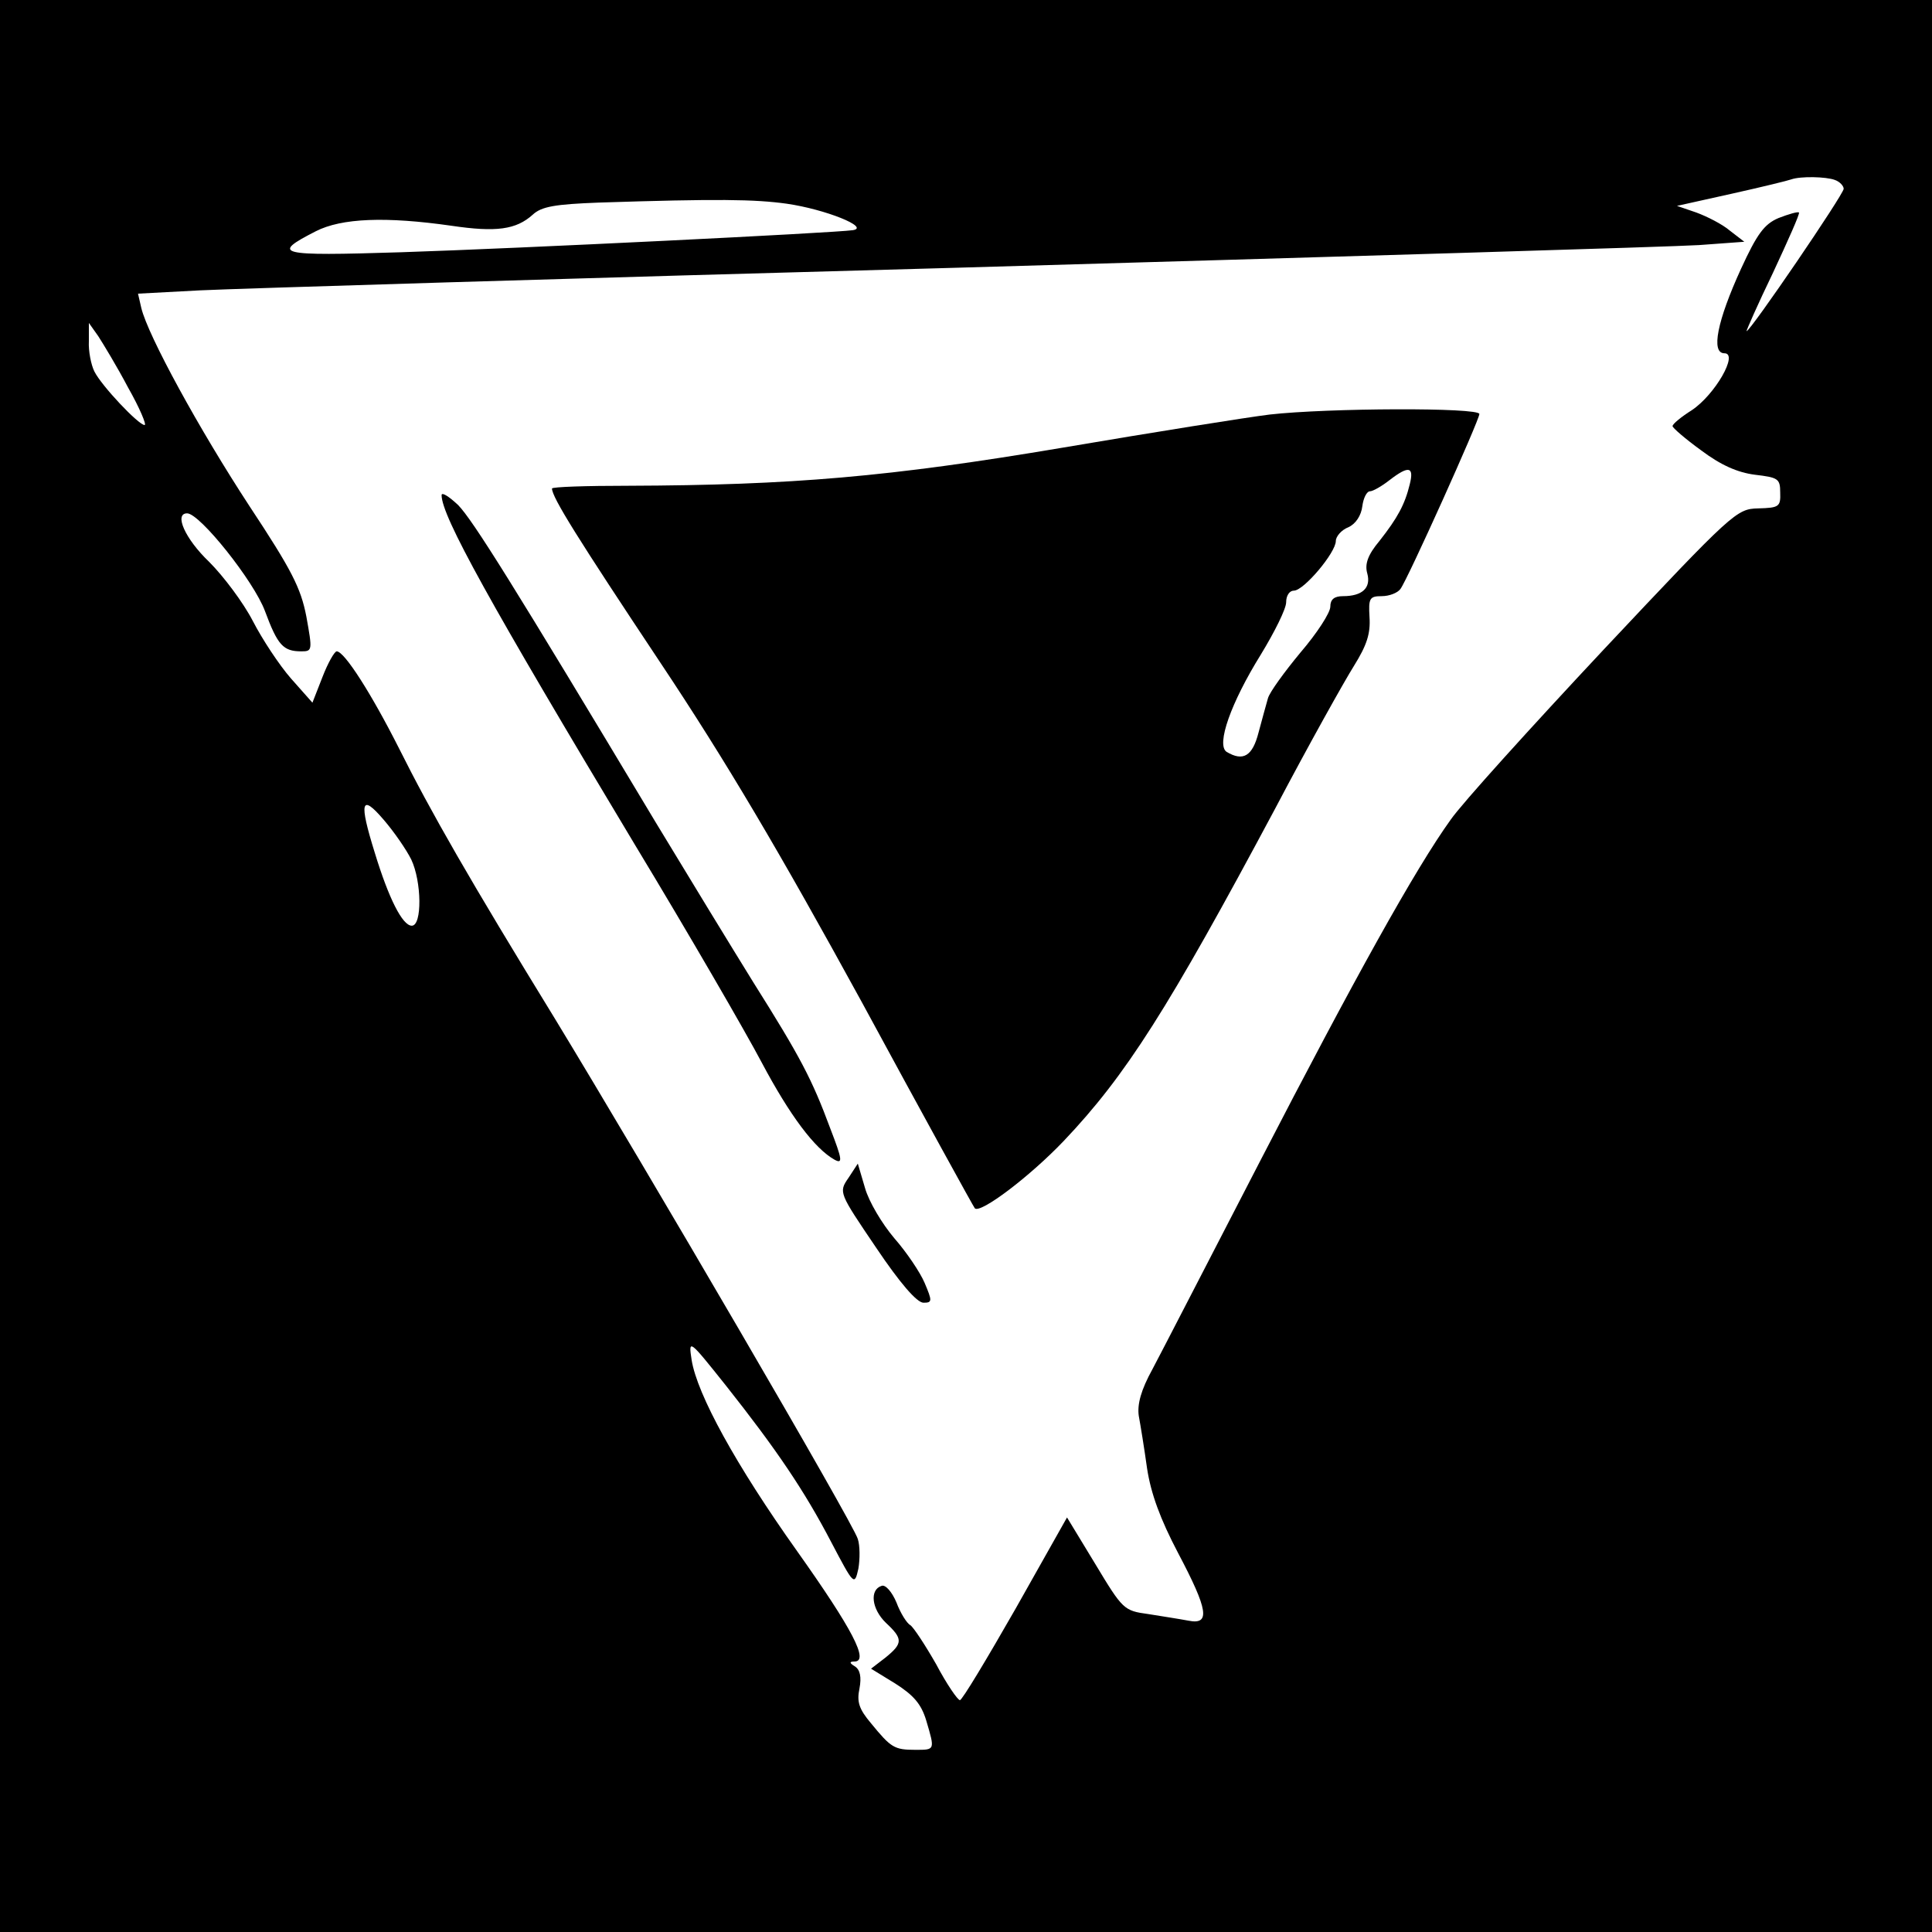
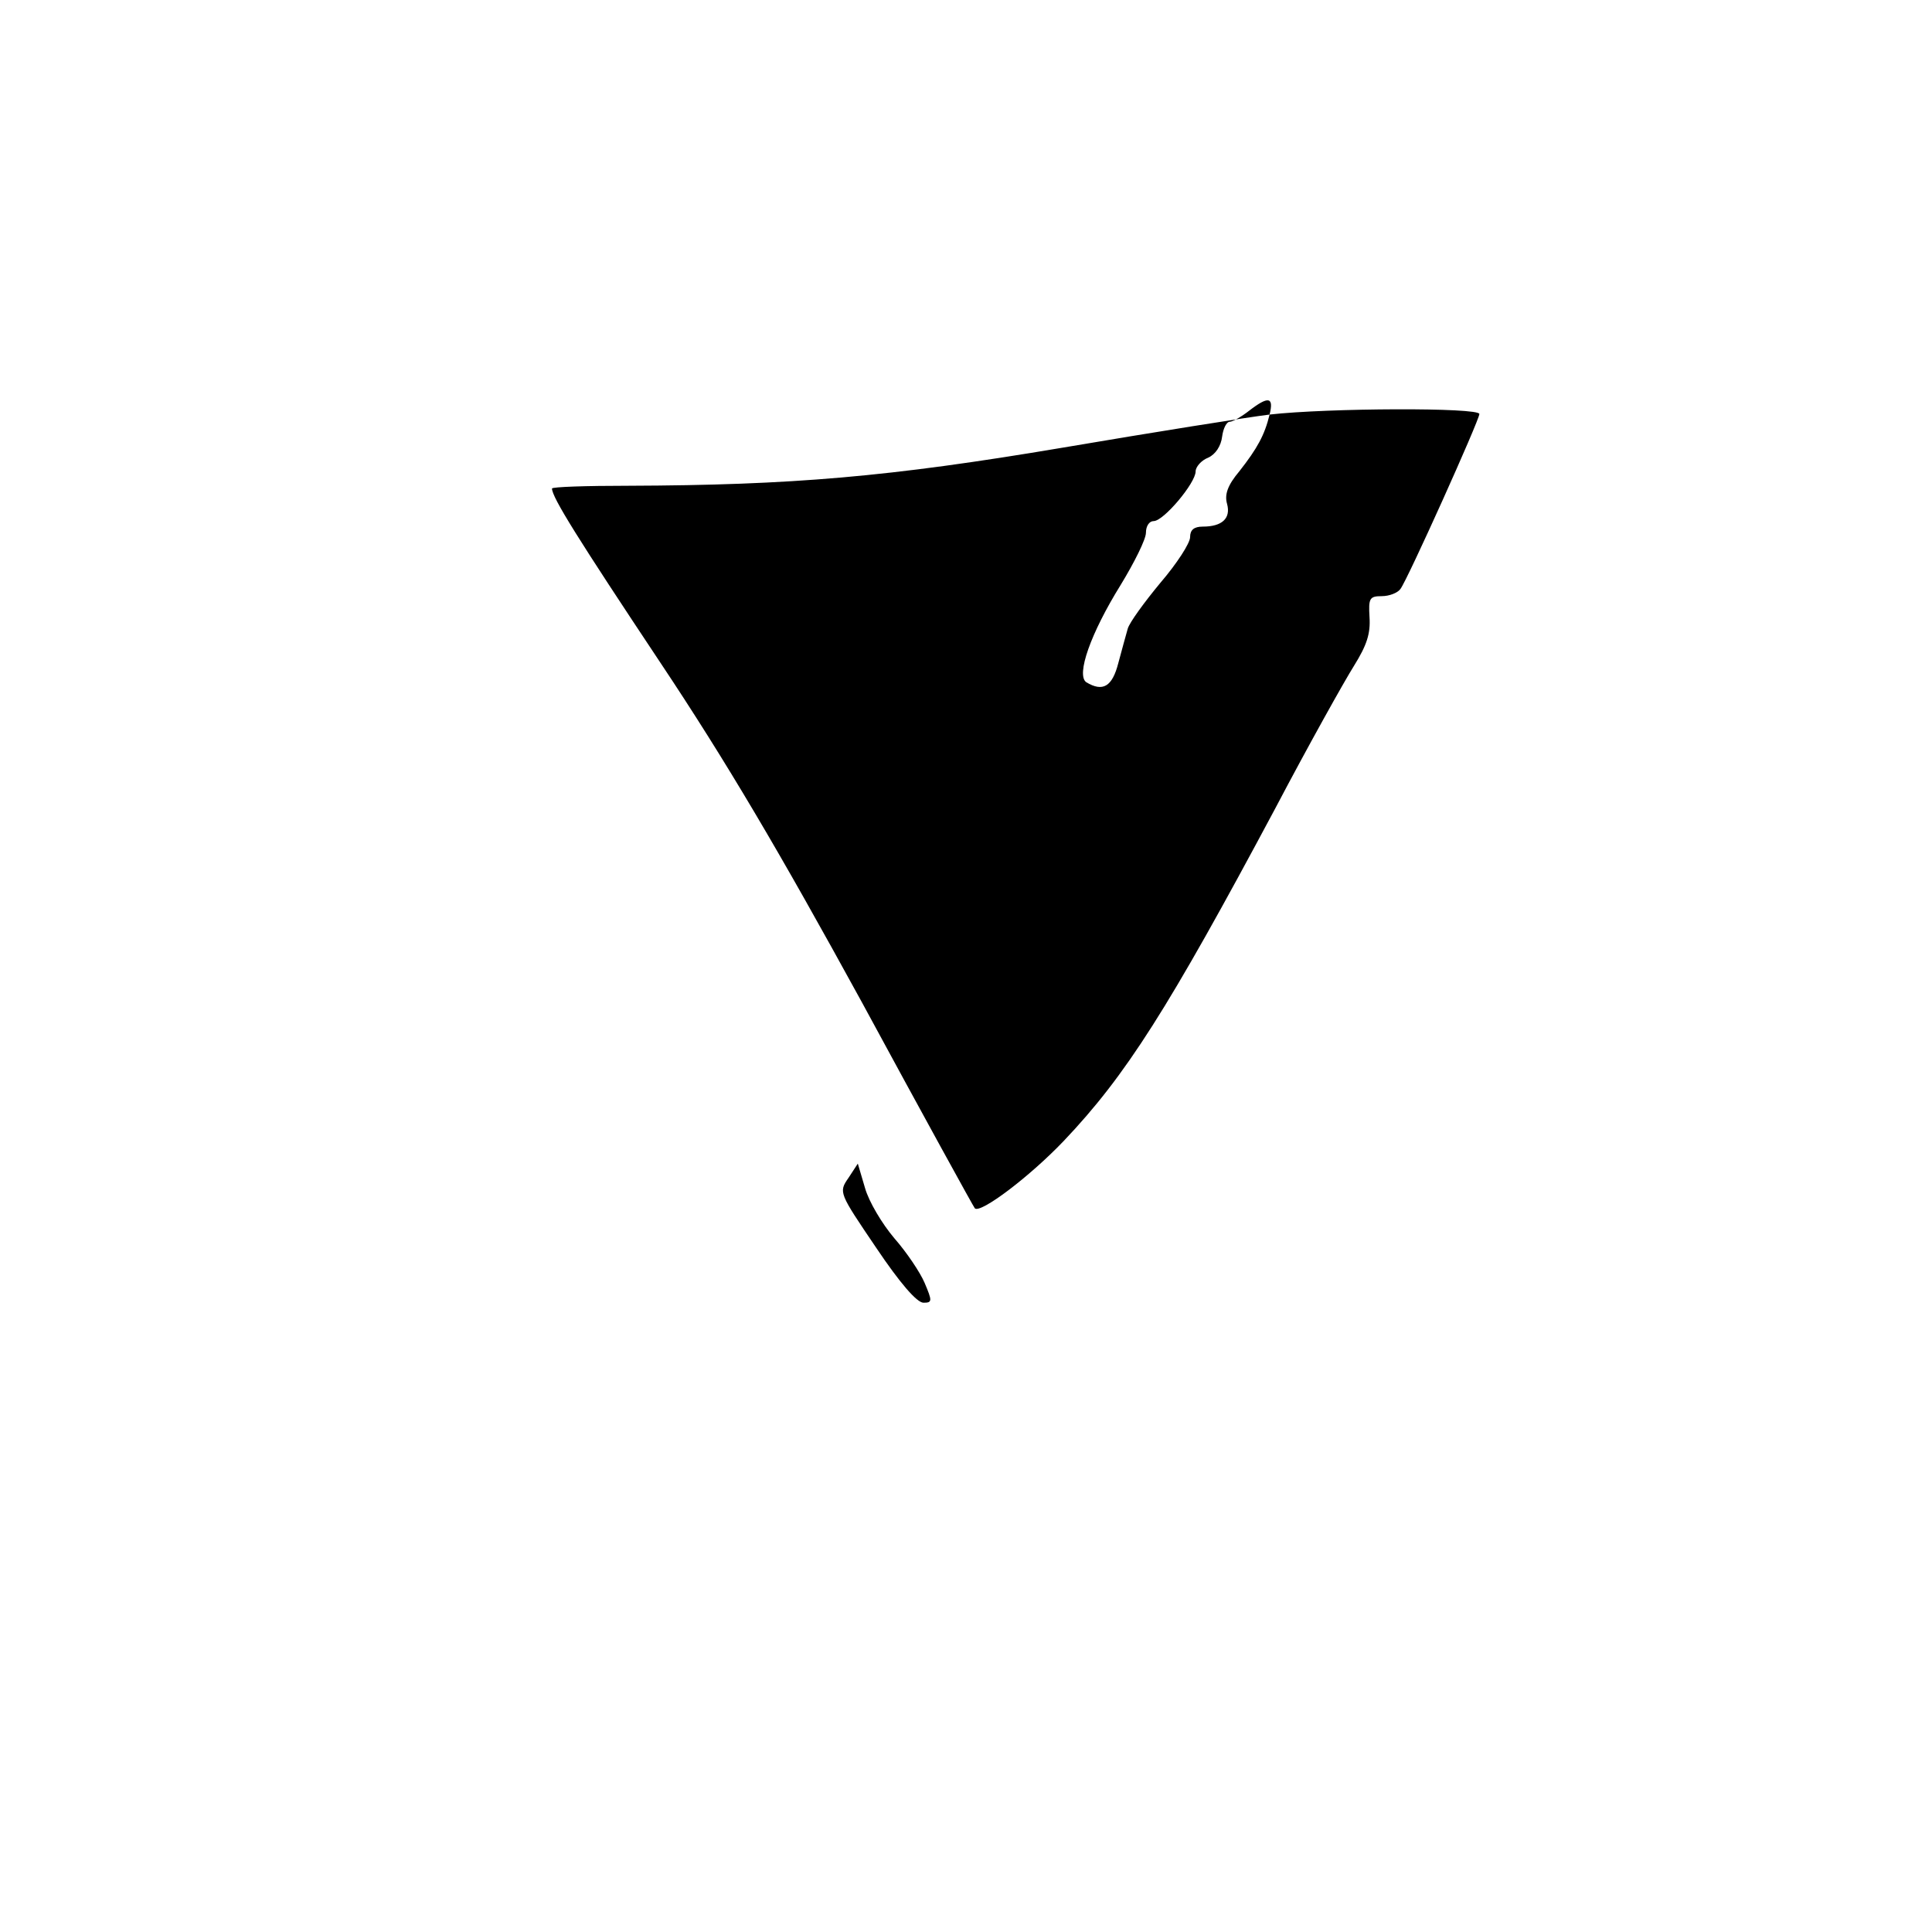
<svg xmlns="http://www.w3.org/2000/svg" version="1.0" width="350pt" height="350pt" viewBox="0 0 350 350" preserveAspectRatio="xMidYMid meet">
  <g transform="translate(0,350) scale(0.1,-0.1)" fill="#000000" stroke="none">
-     <path d="M0 1750 l0 -1750 1750 0 1750 0 0 1750 0 1750 -1750 0 -1750 0 0 -1750z m3324 1424 c9 -3 16 -11 16 -16 0 -10 -169 -258 -176 -258 -1 0 20 48 48 106 27 58 49 107 47 109 -2 2 -19 -3 -37 -10 -26 -11 -39 -29 -68 -92 -43 -94 -55 -153 -30 -153 26 0 -17 -75 -59 -103 -19 -12 -35 -25 -35 -29 0 -3 23 -23 52 -44 36 -27 66 -40 97 -44 42 -5 46 -7 46 -32 1 -26 -2 -28 -40 -29 -39 -1 -45 -6 -280 -256 -132 -141 -257 -279 -277 -308 -64 -89 -174 -287 -346 -620 -91 -176 -178 -345 -194 -375 -21 -38 -28 -64 -25 -85 3 -16 10 -59 15 -95 7 -46 24 -92 56 -153 55 -104 59 -131 19 -123 -16 3 -48 8 -73 12 -44 6 -46 8 -96 91 l-51 84 -93 -165 c-52 -91 -97 -166 -101 -166 -4 0 -24 29 -43 65 -20 35 -41 67 -47 71 -6 3 -18 22 -25 41 -8 19 -20 33 -27 30 -22 -7 -18 -42 8 -67 31 -29 31 -37 -1 -63 l-26 -20 44 -27 c33 -21 47 -37 56 -67 16 -54 16 -53 -20 -53 -38 0 -44 4 -80 48 -22 26 -26 39 -21 63 4 21 1 34 -8 40 -10 6 -11 9 -1 9 27 0 -4 59 -104 200 -111 156 -181 284 -191 346 -6 39 -5 38 62 -46 91 -115 142 -190 191 -284 41 -78 42 -79 49 -48 3 17 3 42 -1 54 -8 28 -383 670 -549 943 -154 251 -224 373 -282 489 -50 99 -99 176 -113 176 -4 0 -16 -21 -26 -47 l-18 -46 -39 44 c-21 24 -52 71 -69 104 -17 33 -53 81 -79 107 -44 42 -64 88 -40 88 23 0 121 -123 141 -177 23 -62 33 -73 66 -73 20 0 20 2 9 63 -10 52 -27 85 -103 200 -91 139 -184 309 -196 359 l-6 26 113 6 c61 3 679 22 1372 41 693 20 1297 38 1343 41 l82 6 -26 20 c-14 12 -42 26 -61 33 l-35 12 99 22 c54 12 103 24 108 26 17 6 63 5 79 -1z m-1899 -43 c70 -10 152 -43 120 -48 -35 -5 -603 -33 -819 -40 -224 -7 -236 -4 -154 38 47 24 127 27 246 10 81 -12 117 -7 147 20 16 15 41 19 120 22 215 7 282 6 340 -2z m-1193 -333 c21 -37 34 -68 30 -68 -11 0 -78 71 -91 97 -6 12 -11 37 -10 55 l0 33 17 -24 c9 -14 34 -55 54 -93z m513 -855 c19 -40 20 -120 1 -120 -17 0 -42 50 -67 132 -29 93 -25 108 16 60 19 -22 41 -54 50 -72z" />
-     <path d="M2300 2749 c-41 -5 -210 -32 -375 -60 -314 -53 -491 -68 -787 -69 -76 0 -138 -2 -138 -5 0 -16 47 -91 196 -315 120 -180 216 -343 365 -615 110 -203 203 -372 205 -374 10 -10 99 57 161 122 113 119 189 239 383 602 61 116 126 232 143 259 23 37 30 58 28 88 -2 34 0 38 22 38 14 0 29 6 34 13 13 17 143 306 143 317 0 12 -274 11 -380 -1z m254 -126 c-9 -37 -22 -61 -55 -103 -21 -25 -27 -42 -22 -59 7 -26 -9 -41 -44 -41 -16 0 -23 -6 -23 -19 0 -11 -24 -48 -54 -83 -29 -35 -56 -72 -59 -83 -3 -11 -11 -39 -17 -62 -11 -43 -28 -53 -58 -35 -19 13 8 89 62 176 25 41 46 83 46 95 0 12 6 21 14 21 18 0 76 69 76 90 0 8 10 20 23 25 13 6 23 21 25 38 2 15 8 27 14 27 5 0 21 9 35 20 35 27 45 25 37 -7z" />
-     <path d="M800 2603 c0 -38 87 -195 350 -633 98 -162 201 -340 230 -395 51 -96 96 -156 132 -176 15 -8 14 0 -8 57 -33 89 -54 129 -139 264 -39 63 -119 194 -177 290 -259 432 -331 547 -358 575 -17 16 -30 24 -30 18z" />
+     <path d="M2300 2749 c-41 -5 -210 -32 -375 -60 -314 -53 -491 -68 -787 -69 -76 0 -138 -2 -138 -5 0 -16 47 -91 196 -315 120 -180 216 -343 365 -615 110 -203 203 -372 205 -374 10 -10 99 57 161 122 113 119 189 239 383 602 61 116 126 232 143 259 23 37 30 58 28 88 -2 34 0 38 22 38 14 0 29 6 34 13 13 17 143 306 143 317 0 12 -274 11 -380 -1z c-9 -37 -22 -61 -55 -103 -21 -25 -27 -42 -22 -59 7 -26 -9 -41 -44 -41 -16 0 -23 -6 -23 -19 0 -11 -24 -48 -54 -83 -29 -35 -56 -72 -59 -83 -3 -11 -11 -39 -17 -62 -11 -43 -28 -53 -58 -35 -19 13 8 89 62 176 25 41 46 83 46 95 0 12 6 21 14 21 18 0 76 69 76 90 0 8 10 20 23 25 13 6 23 21 25 38 2 15 8 27 14 27 5 0 21 9 35 20 35 27 45 25 37 -7z" />
    <path d="M1537 1366 c-18 -26 -17 -27 50 -126 43 -64 74 -100 86 -100 16 0 16 3 2 36 -8 19 -33 56 -55 81 -22 26 -46 66 -53 91 l-13 44 -17 -26z" />
  </g>
</svg>